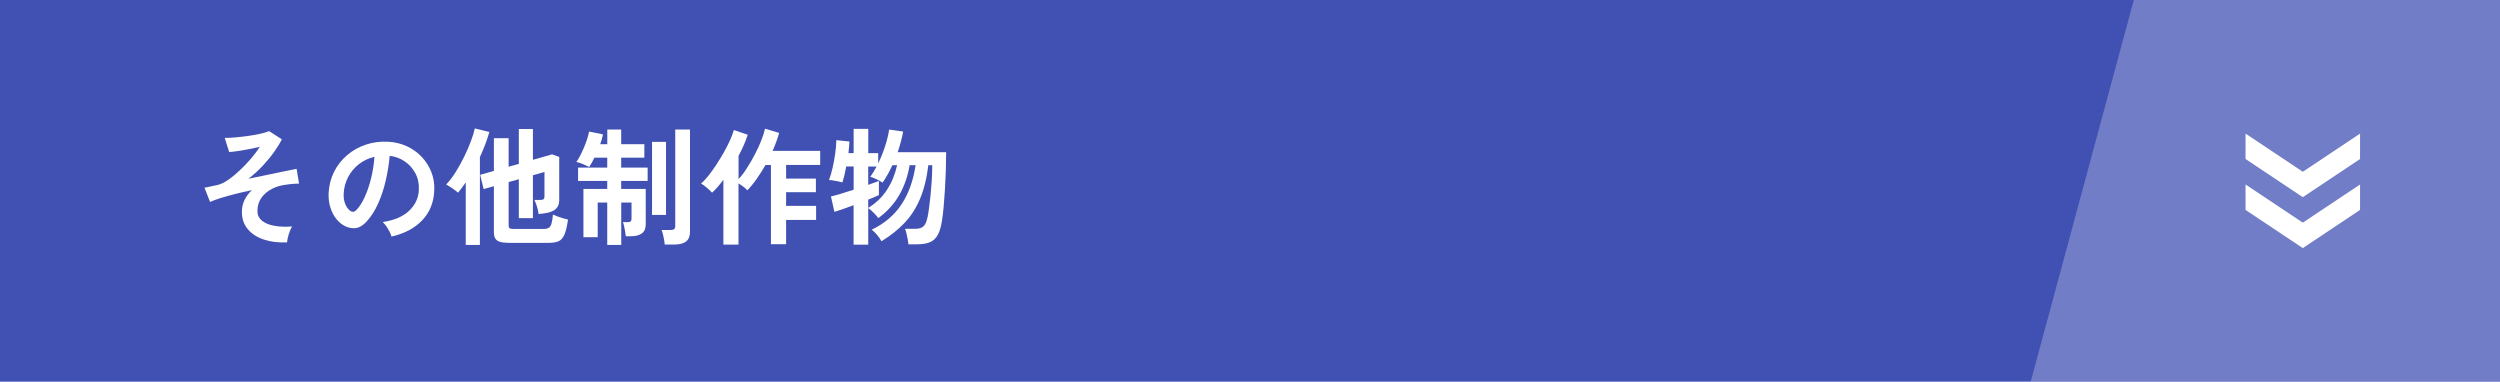
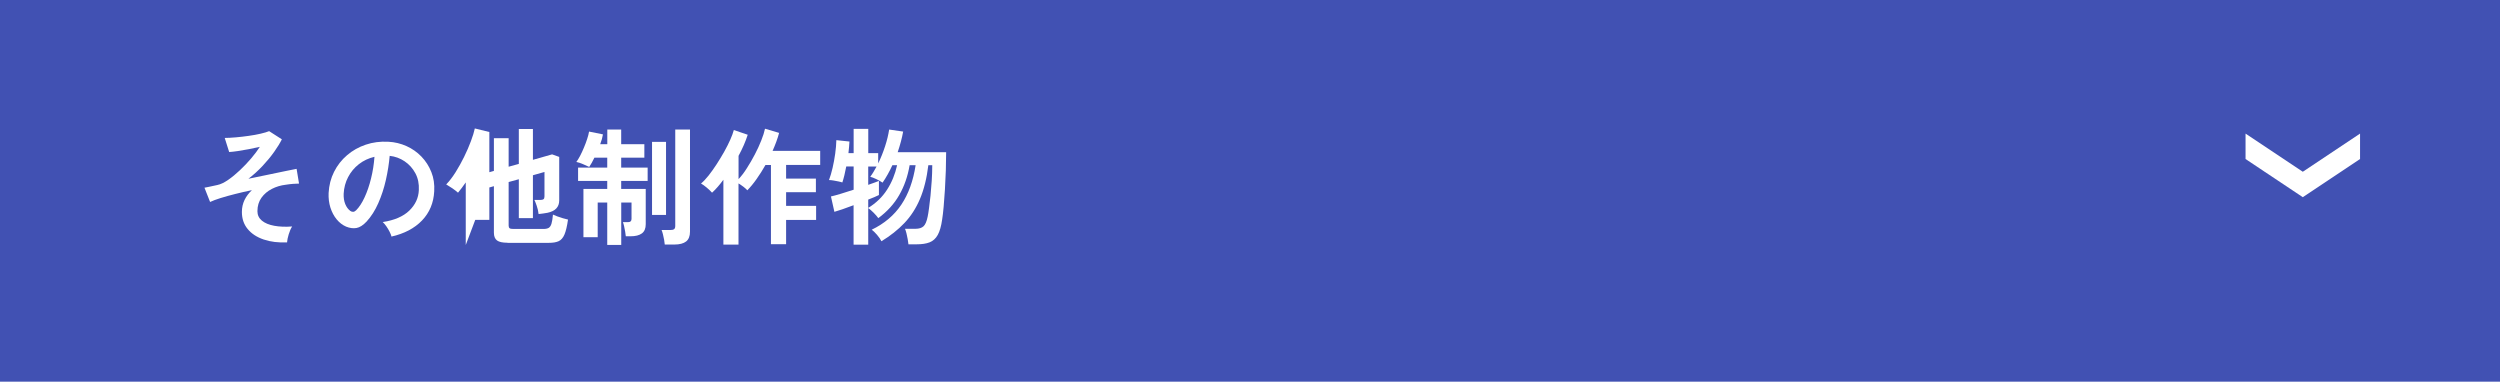
<svg xmlns="http://www.w3.org/2000/svg" id="_レイヤー_2" data-name="レイヤー 2" viewBox="0 0 471.6 72">
  <defs>
    <style>
      .cls-1 {
        fill: #4151b3;
      }

      .cls-1, .cls-2 {
        stroke-width: 0px;
      }

      .cls-3 {
        opacity: .25;
      }

      .cls-2 {
        fill: #fff;
      }
    </style>
  </defs>
  <g id="text">
    <rect class="cls-1" width="471.6" height="72" />
    <g class="cls-3">
-       <polygon class="cls-2" points="383.07 72 471.6 72 471.6 0 402.52 0 383.07 72" />
-     </g>
+       </g>
    <g>
      <path class="cls-2" d="M54.17,45.72c-1.66.08-3.14-.1-4.43-.54-1.29-.44-2.3-1.1-3.02-1.98-.73-.88-1.09-1.95-1.09-3.22,0-.82.17-1.57.5-2.26.34-.69.8-1.3,1.39-1.85-1.07.22-2.12.46-3.14.72-1.02.26-1.95.51-2.77.77-.82.26-1.48.5-1.98.74l-1.06-2.69c.19-.03.48-.09.86-.17.38-.08.91-.19,1.58-.34.61-.13,1.28-.45,2.02-.96.74-.51,1.48-1.12,2.24-1.84s1.47-1.46,2.12-2.23c.66-.78,1.2-1.5,1.63-2.17-.62.14-1.3.29-2.03.43s-1.42.26-2.09.36c-.66.1-1.22.16-1.67.19l-.84-2.66c.59,0,1.29-.04,2.09-.11.8-.07,1.61-.16,2.42-.28.82-.11,1.57-.25,2.26-.41.69-.16,1.22-.32,1.61-.48l2.4,1.54c-.34.69-.82,1.47-1.44,2.35-.62.88-1.35,1.76-2.17,2.64-.82.88-1.72,1.7-2.7,2.45,1.26-.26,2.51-.51,3.73-.77,1.22-.26,2.31-.48,3.26-.68.95-.2,1.65-.34,2.1-.42l.46,2.78c-.3,0-.67.02-1.1.05-.43.03-.9.09-1.42.17-.93.11-1.8.37-2.6.78s-1.46.96-1.97,1.67c-.5.7-.76,1.55-.76,2.54,0,.72.28,1.31.84,1.78.56.46,1.34.79,2.33.97.99.18,2.12.23,3.38.13-.26.4-.47.9-.65,1.49-.18.59-.28,1.09-.31,1.49Z" />
      <path class="cls-2" d="M73.85,44.62c-.06-.26-.18-.56-.36-.91-.18-.35-.38-.69-.61-1.02-.23-.33-.46-.6-.68-.8,2.19-.34,3.86-1.05,5-2.15,1.14-1.1,1.75-2.39,1.81-3.88.06-1.18-.15-2.24-.65-3.17-.5-.93-1.17-1.68-2.03-2.26s-1.8-.92-2.82-1.03c-.13,1.49-.37,3.01-.72,4.56-.35,1.55-.83,3.01-1.43,4.37-.6,1.36-1.33,2.51-2.2,3.46-.66.7-1.29,1.11-1.91,1.22-.62.11-1.27.02-1.96-.26-.67-.29-1.26-.74-1.78-1.37s-.9-1.36-1.18-2.22c-.27-.86-.38-1.77-.34-2.75.08-1.46.42-2.79,1.03-4,.61-1.21,1.42-2.25,2.45-3.13,1.02-.88,2.2-1.54,3.53-1.99,1.33-.45,2.74-.63,4.25-.55,1.22.06,2.36.34,3.43.82,1.07.48,2.01,1.14,2.82,1.98.81.84,1.43,1.81,1.87,2.92.44,1.1.62,2.31.54,3.62-.11,2.19-.88,4.03-2.3,5.51-1.42,1.48-3.35,2.49-5.78,3.04ZM66.05,39.77c.18.13.36.19.55.19s.38-.1.58-.29c.58-.58,1.11-1.39,1.6-2.45.49-1.06.9-2.25,1.22-3.58.33-1.33.54-2.68.64-4.06-1.1.26-2.08.72-2.94,1.39-.86.67-1.53,1.48-2.03,2.44-.5.95-.78,2-.84,3.13-.03.75.07,1.4.3,1.96s.54.97.92,1.26Z" />
-       <path class="cls-2" d="M87.86,46.22v-11.81c-.5.72-.98,1.37-1.46,1.94-.3-.27-.66-.55-1.07-.83-.41-.28-.8-.52-1.16-.73.61-.62,1.2-1.4,1.78-2.32.58-.92,1.11-1.89,1.61-2.9.5-1.02.92-1.99,1.27-2.93.35-.94.6-1.74.74-2.41l2.74.67c-.46,1.6-1.06,3.18-1.78,4.73v16.58h-2.66ZM95.74,45.79c-.93,0-1.59-.14-1.98-.43-.39-.29-.59-.78-.59-1.46v-8.78l-1.94.55-.65-2.69,2.59-.74v-6.17h2.78v5.38l1.92-.53v-6.58h2.66v5.81l3.62-1.03,1.34.48v8.21c0,1.25-.74,2.02-2.21,2.33-.22.05-.49.09-.8.13-.31.04-.6.08-.88.11-.06-.54-.18-1.07-.36-1.58-.18-.51-.32-.87-.43-1.08h1.13c.27,0,.47-.05.59-.14.12-.1.18-.27.18-.53v-4.61l-2.18.62v8.09h-2.66v-7.34l-1.92.53v8.21c0,.24.06.41.18.5.12.1.36.14.71.14h5.69c.42,0,.74-.07.97-.2.23-.14.41-.4.53-.79.12-.39.21-.96.28-1.72.21.1.48.21.82.34.34.13.69.24,1.06.35.37.1.69.19.96.25-.18,1.25-.4,2.19-.67,2.82s-.64,1.05-1.1,1.26c-.46.21-1.08.31-1.85.31h-7.78Z" />
+       <path class="cls-2" d="M87.86,46.22v-11.81c-.5.72-.98,1.37-1.46,1.94-.3-.27-.66-.55-1.07-.83-.41-.28-.8-.52-1.16-.73.61-.62,1.2-1.4,1.78-2.32.58-.92,1.11-1.89,1.61-2.9.5-1.02.92-1.99,1.27-2.93.35-.94.6-1.74.74-2.41l2.74.67v16.58h-2.66ZM95.74,45.79c-.93,0-1.59-.14-1.98-.43-.39-.29-.59-.78-.59-1.46v-8.78l-1.94.55-.65-2.69,2.59-.74v-6.17h2.78v5.38l1.92-.53v-6.58h2.66v5.81l3.62-1.03,1.34.48v8.21c0,1.25-.74,2.02-2.21,2.33-.22.05-.49.09-.8.13-.31.04-.6.08-.88.11-.06-.54-.18-1.07-.36-1.58-.18-.51-.32-.87-.43-1.08h1.13c.27,0,.47-.05.59-.14.12-.1.18-.27.18-.53v-4.61l-2.18.62v8.09h-2.66v-7.34l-1.92.53v8.21c0,.24.06.41.18.5.12.1.36.14.71.14h5.69c.42,0,.74-.07.97-.2.23-.14.41-.4.53-.79.12-.39.21-.96.28-1.72.21.1.48.21.82.34.34.13.69.24,1.06.35.37.1.69.19.96.25-.18,1.25-.4,2.19-.67,2.82s-.64,1.05-1.1,1.26c-.46.21-1.08.31-1.85.31h-7.78Z" />
      <path class="cls-2" d="M114.55,46.2v-7.99h-1.8v6.53h-2.69v-9.1h4.49v-1.51h-5.5v-2.52h5.5v-1.87h-2.42c-.16.35-.33.68-.5.97-.18.3-.34.56-.48.78-.3-.14-.7-.32-1.18-.53-.48-.21-.9-.34-1.25-.41.22-.29.46-.67.71-1.15.25-.48.49-1,.72-1.55s.44-1.1.61-1.63c.18-.54.3-1,.36-1.4l2.62.53c-.05.27-.12.57-.2.89-.09.32-.2.64-.32.96h1.34v-2.76h2.62v2.76h4.37v2.54h-4.37v1.87h4.99v2.52h-4.99v1.51h4.63v6.65c0,.8-.24,1.38-.73,1.74-.49.36-1.2.54-2.12.54h-.91c-.02-.24-.06-.53-.12-.88-.06-.34-.13-.68-.2-1.01-.07-.33-.15-.59-.23-.78h1.01c.42,0,.62-.21.62-.62v-3.07h-1.94v7.99h-2.62ZM123,40.54v-13.78h2.64v13.78h-2.64ZM125.4,46.13c-.02-.26-.06-.56-.12-.9-.06-.34-.14-.68-.22-1.02-.08-.34-.17-.61-.26-.82h1.66c.32,0,.55-.05.7-.16.14-.1.22-.31.22-.61v-18.19h2.78v19.27c0,.85-.24,1.46-.73,1.85-.49.38-1.23.58-2.22.58h-1.8Z" />
      <path class="cls-2" d="M136.46,46.15v-12.24c-.35.48-.71.93-1.07,1.34-.36.42-.72.78-1.07,1.1-.26-.29-.58-.6-.98-.94-.4-.34-.77-.6-1.1-.79.45-.37.92-.87,1.43-1.51.5-.64,1.01-1.35,1.51-2.12.5-.78.98-1.56,1.43-2.36.45-.8.83-1.56,1.15-2.28.32-.72.54-1.33.67-1.82l2.62.89c-.4,1.26-.98,2.59-1.73,3.98v4.39c.53-.56,1.06-1.25,1.58-2.08.53-.82,1.03-1.69,1.5-2.59.47-.9.88-1.78,1.21-2.63.34-.85.57-1.58.7-2.21l2.66.79c-.14.54-.32,1.1-.53,1.67-.21.57-.44,1.14-.7,1.72h8.98v2.66h-6.43v2.57h5.62v2.57h-5.62v2.57h5.66v2.66h-5.66v4.58h-2.86v-14.95h-1.03c-.53.93-1.08,1.81-1.67,2.64-.58.83-1.17,1.54-1.76,2.14-.18-.21-.42-.43-.72-.66-.3-.23-.62-.44-.94-.64v11.54h-2.86Z" />
      <path class="cls-2" d="M161.02,46.15v-7.44c-.75.29-1.46.54-2.11.77-.66.22-1.16.38-1.51.48l-.65-2.9c.45-.1,1.06-.26,1.84-.5s1.59-.5,2.44-.77v-4.39h-1.39c-.11.59-.23,1.15-.36,1.68-.13.53-.26.98-.38,1.34-.18-.06-.42-.13-.73-.19-.31-.06-.63-.12-.95-.18-.32-.06-.6-.08-.84-.08.26-.67.48-1.44.68-2.3.2-.86.36-1.75.49-2.66.13-.91.2-1.77.22-2.57l2.47.26c-.02.29-.04.62-.07,1-.03.38-.07.77-.12,1.19h.98v-4.58h2.76v4.58h1.87v1.94c.5-1.02.93-2.1,1.3-3.23.37-1.13.62-2.18.77-3.16l2.64.38c-.22,1.23-.57,2.53-1.03,3.89h9.14c0,1.09-.02,2.24-.06,3.46-.04,1.22-.1,2.41-.17,3.59-.07,1.18-.15,2.25-.24,3.23-.09.98-.18,1.78-.28,2.4-.18,1.28-.46,2.26-.84,2.94-.38.68-.9,1.14-1.54,1.39-.64.25-1.46.37-2.47.37h-1.51c-.03-.27-.08-.59-.14-.96-.06-.37-.14-.73-.23-1.09-.09-.36-.18-.65-.28-.88h1.99c.66,0,1.16-.16,1.5-.47s.6-.92.78-1.81c.08-.38.17-.92.26-1.61.1-.69.19-1.48.28-2.36s.16-1.82.23-2.81c.06-.98.1-1.96.1-2.94h-.74c-.3,2.48-.83,4.6-1.58,6.37-.75,1.77-1.73,3.28-2.94,4.55s-2.65,2.41-4.33,3.43c-.18-.37-.45-.77-.83-1.21-.38-.44-.71-.76-1-.97,2.37-1.14,4.23-2.71,5.58-4.72,1.35-2.01,2.25-4.49,2.7-7.45h-1.13c-.35,2.08-1,3.96-1.96,5.63-.95,1.67-2.27,3.12-3.95,4.36-.21-.3-.5-.64-.88-1.02-.38-.38-.72-.67-1.02-.88v6.91h-2.76ZM163.78,39.22c1.47-.9,2.66-2.04,3.55-3.43.9-1.39,1.53-2.94,1.9-4.63h-.89c-.27.59-.56,1.17-.88,1.73-.31.56-.64,1.08-.97,1.56-.34-.22-.74-.45-1.2-.67-.46-.22-.84-.37-1.13-.43.21-.27.41-.58.61-.91.2-.34.4-.68.59-1.03h-1.58v3.46c.45-.16.85-.3,1.2-.43.35-.13.62-.23.82-.31v2.66c-.48.24-1.15.53-2.02.86v1.58Z" />
    </g>
    <g>
-       <polygon class="cls-2" points="445.2 39.6 445.2 34.8 434.4 42 423.6 34.8 423.6 39.6 434.4 46.8 445.2 39.6" />
      <polygon class="cls-2" points="445.2 30 445.2 25.2 434.4 32.4 423.6 25.2 423.6 30 434.4 37.2 445.2 30" />
    </g>
  </g>
</svg>